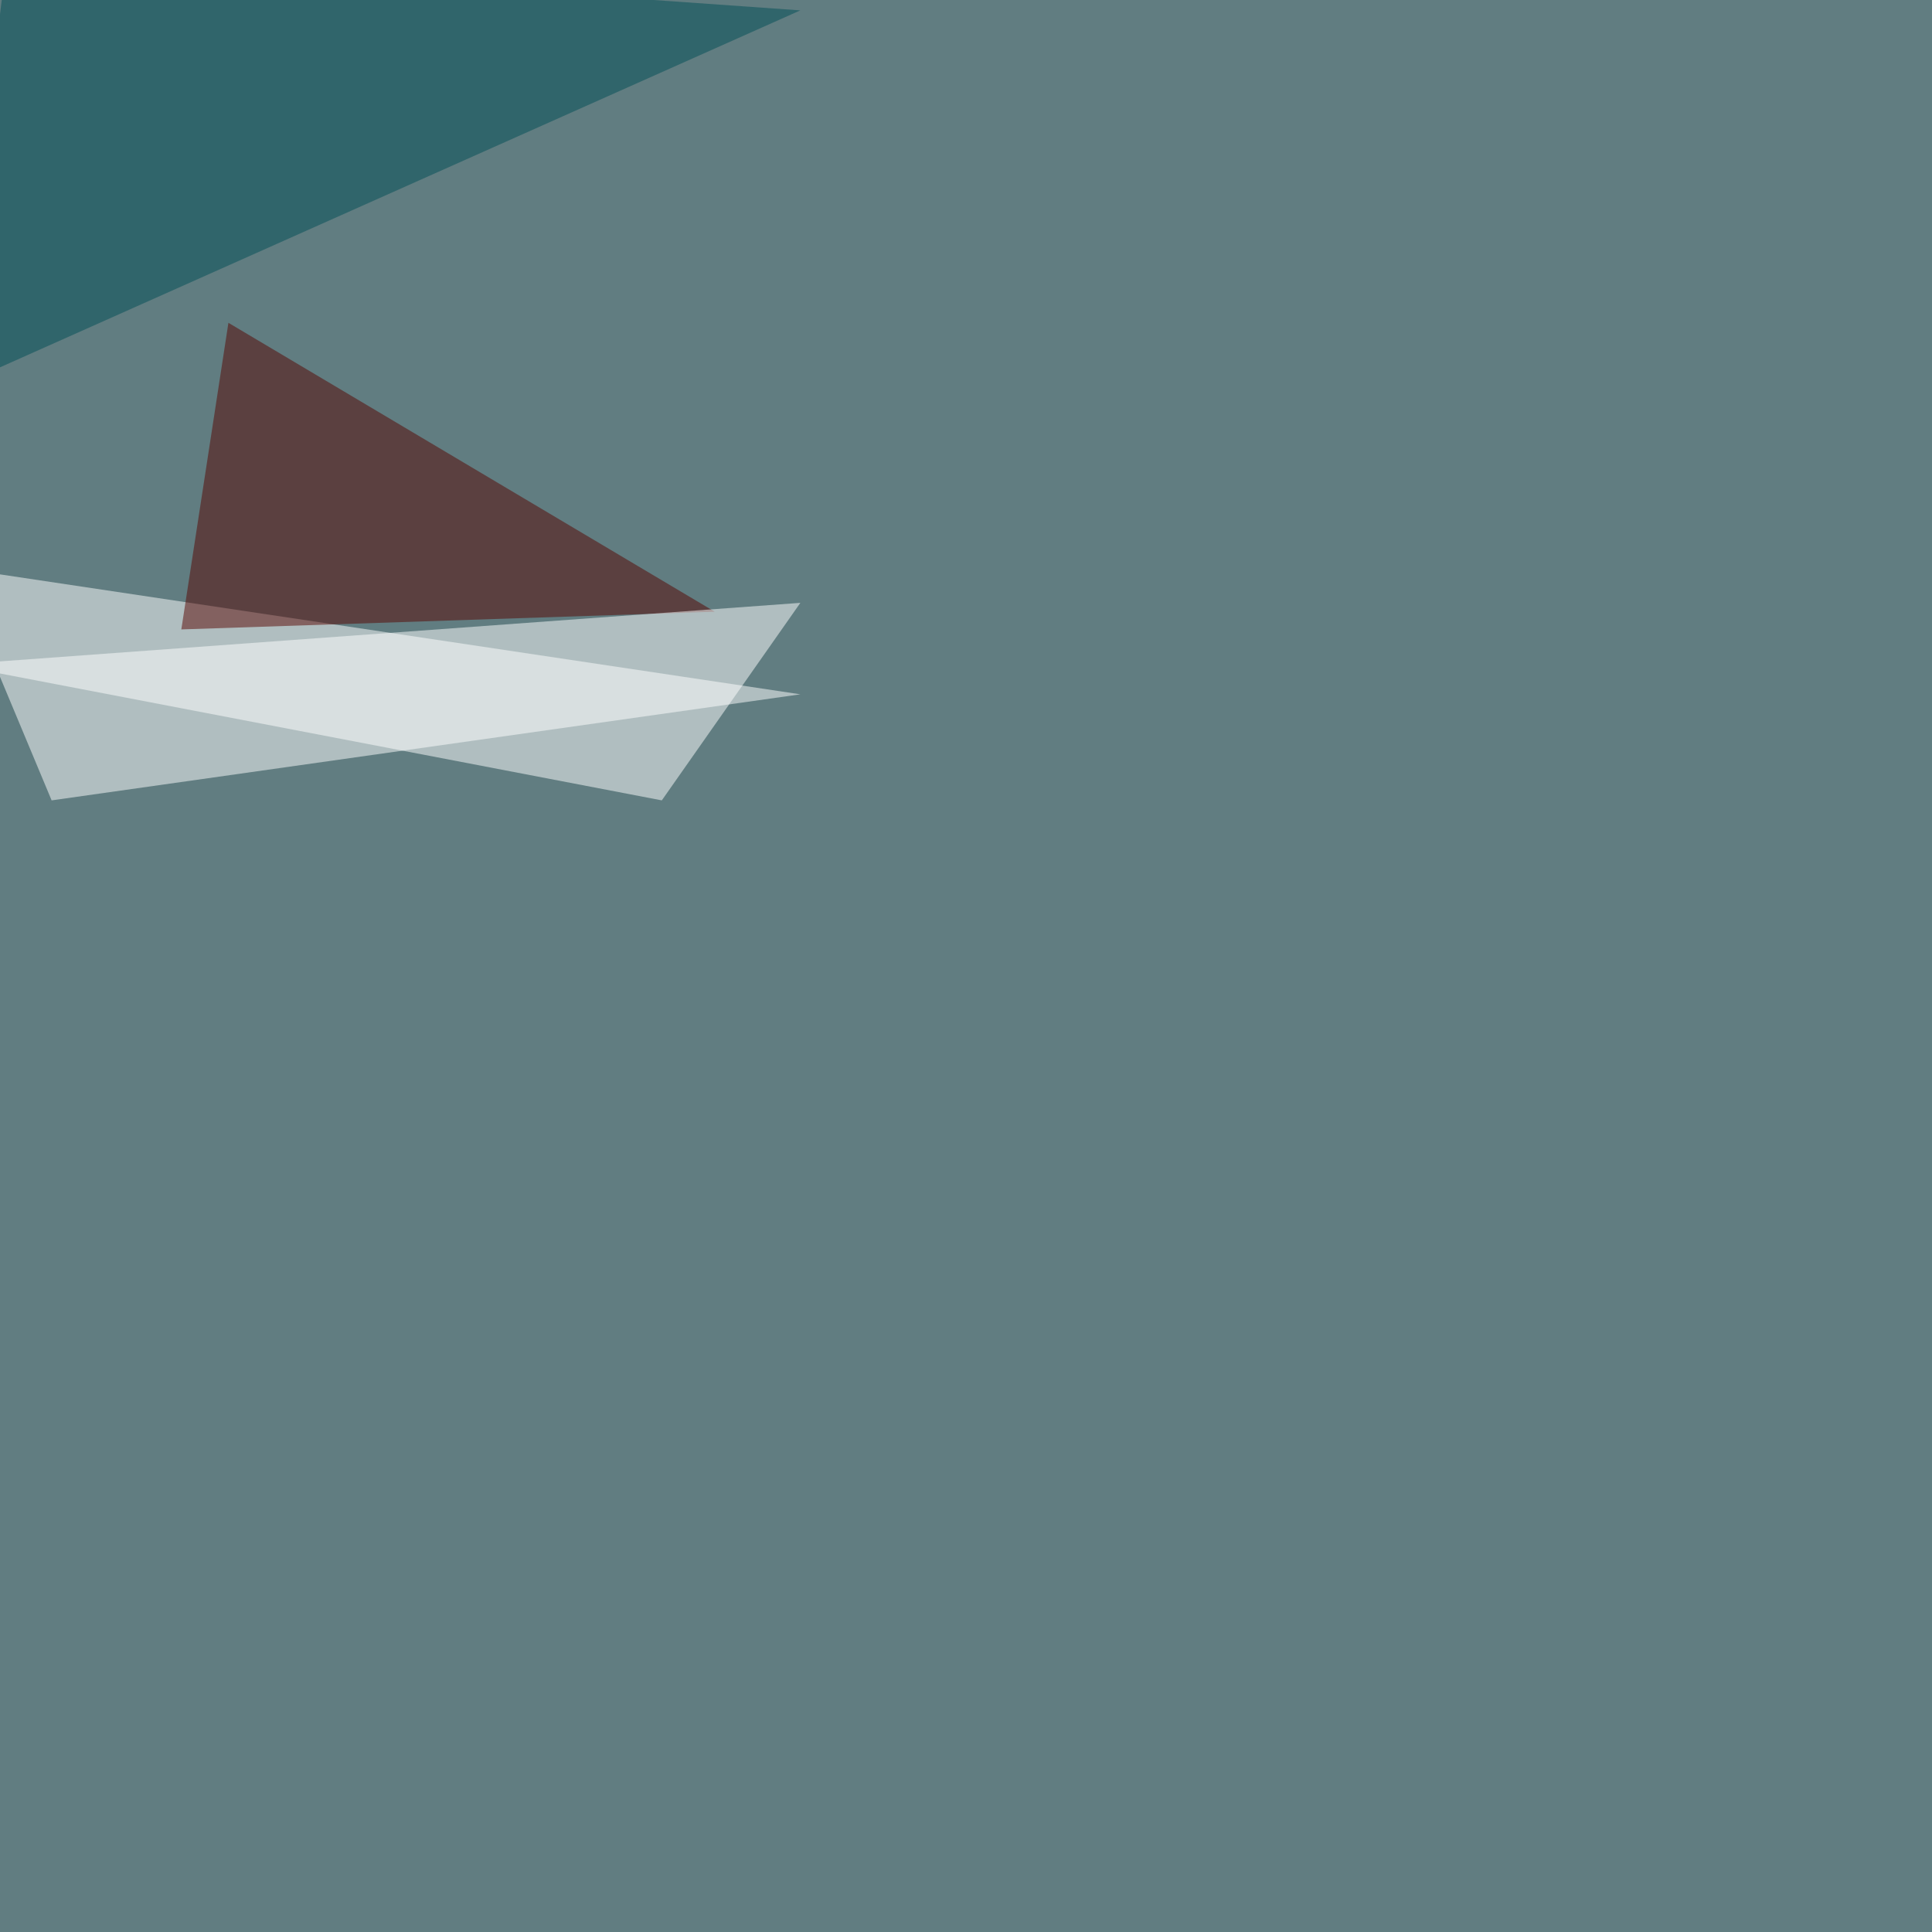
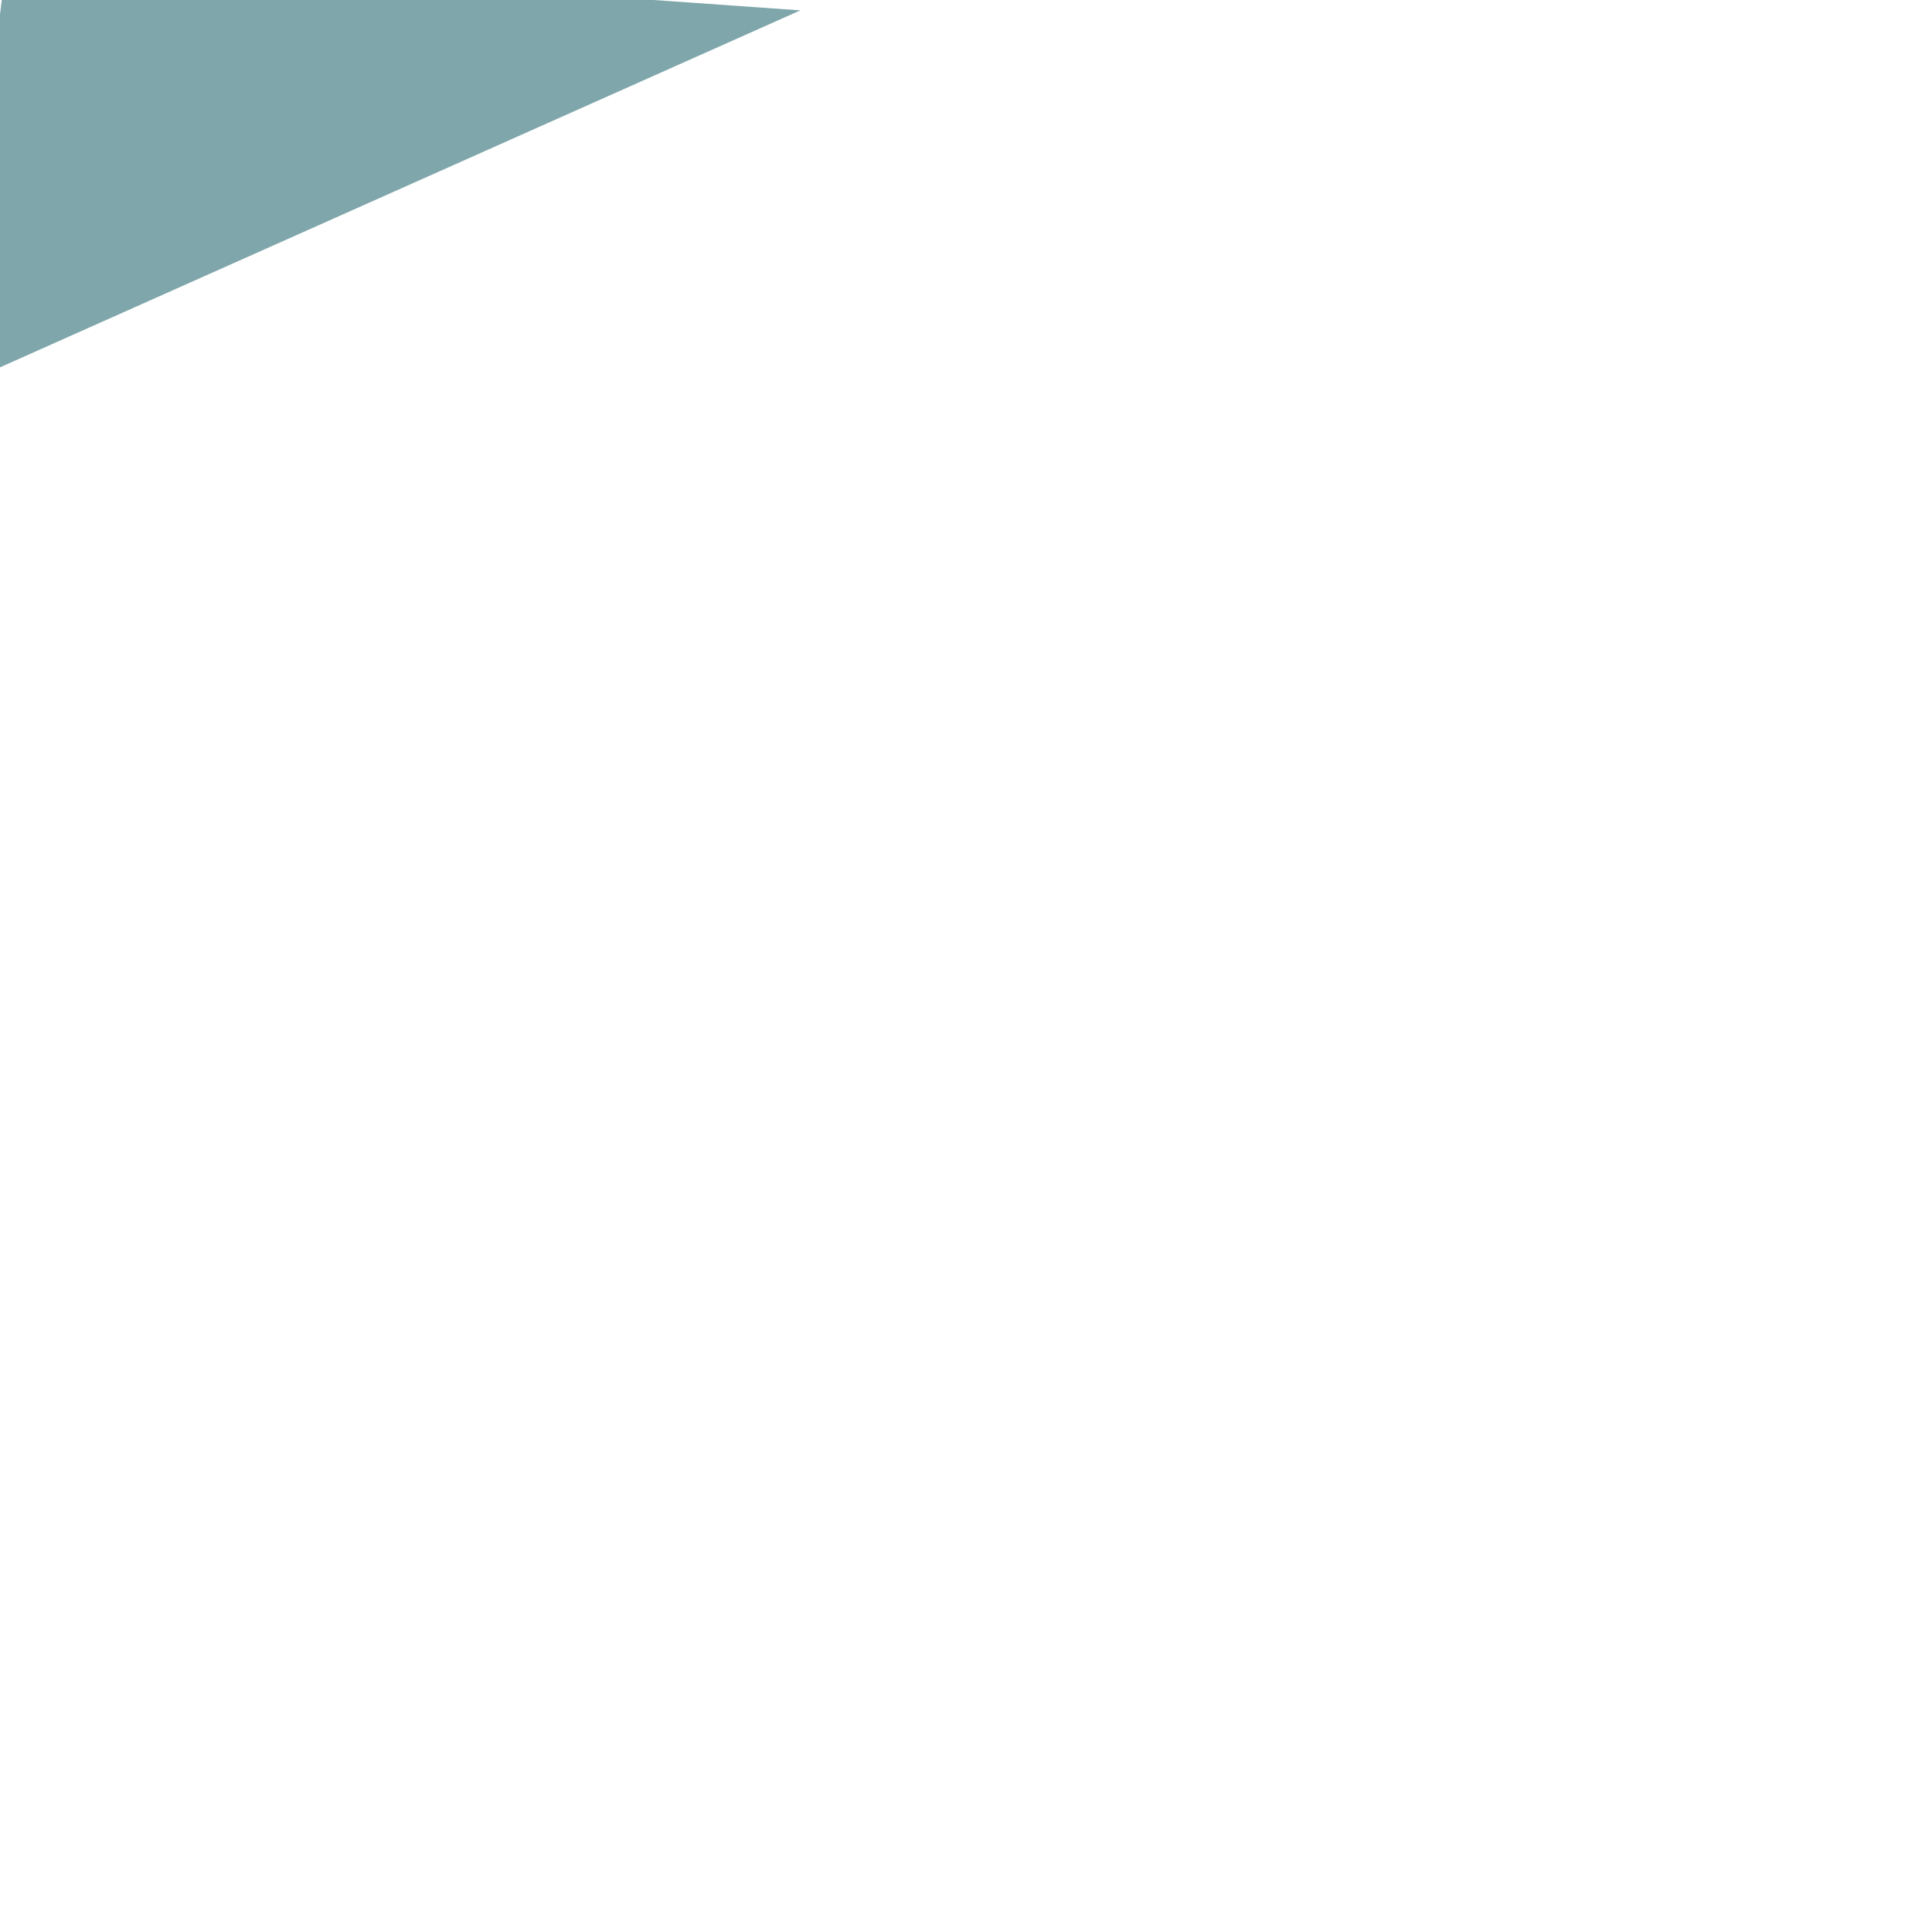
<svg xmlns="http://www.w3.org/2000/svg" width="1920" height="1920">
  <filter id="a">
    <feGaussianBlur stdDeviation="55" />
  </filter>
-   <rect width="100%" height="100%" fill="#617d81" />
  <g filter="url(#a)">
    <g fill-opacity=".5">
-       <path fill="#fff" d="M-45.4 564l96.7 231.4L795.4 690z" />
-       <path fill="#560400" d="M180.2 625.5L227 320.8l483.3 287.1z" />
      <path fill="#fff" d="M795.4 599.1L657.7 795.4-45.4 660.6z" />
      <path fill="#004e57" d="M7.3-45.4l788.1 55.7-840.8 375z" />
    </g>
  </g>
</svg>